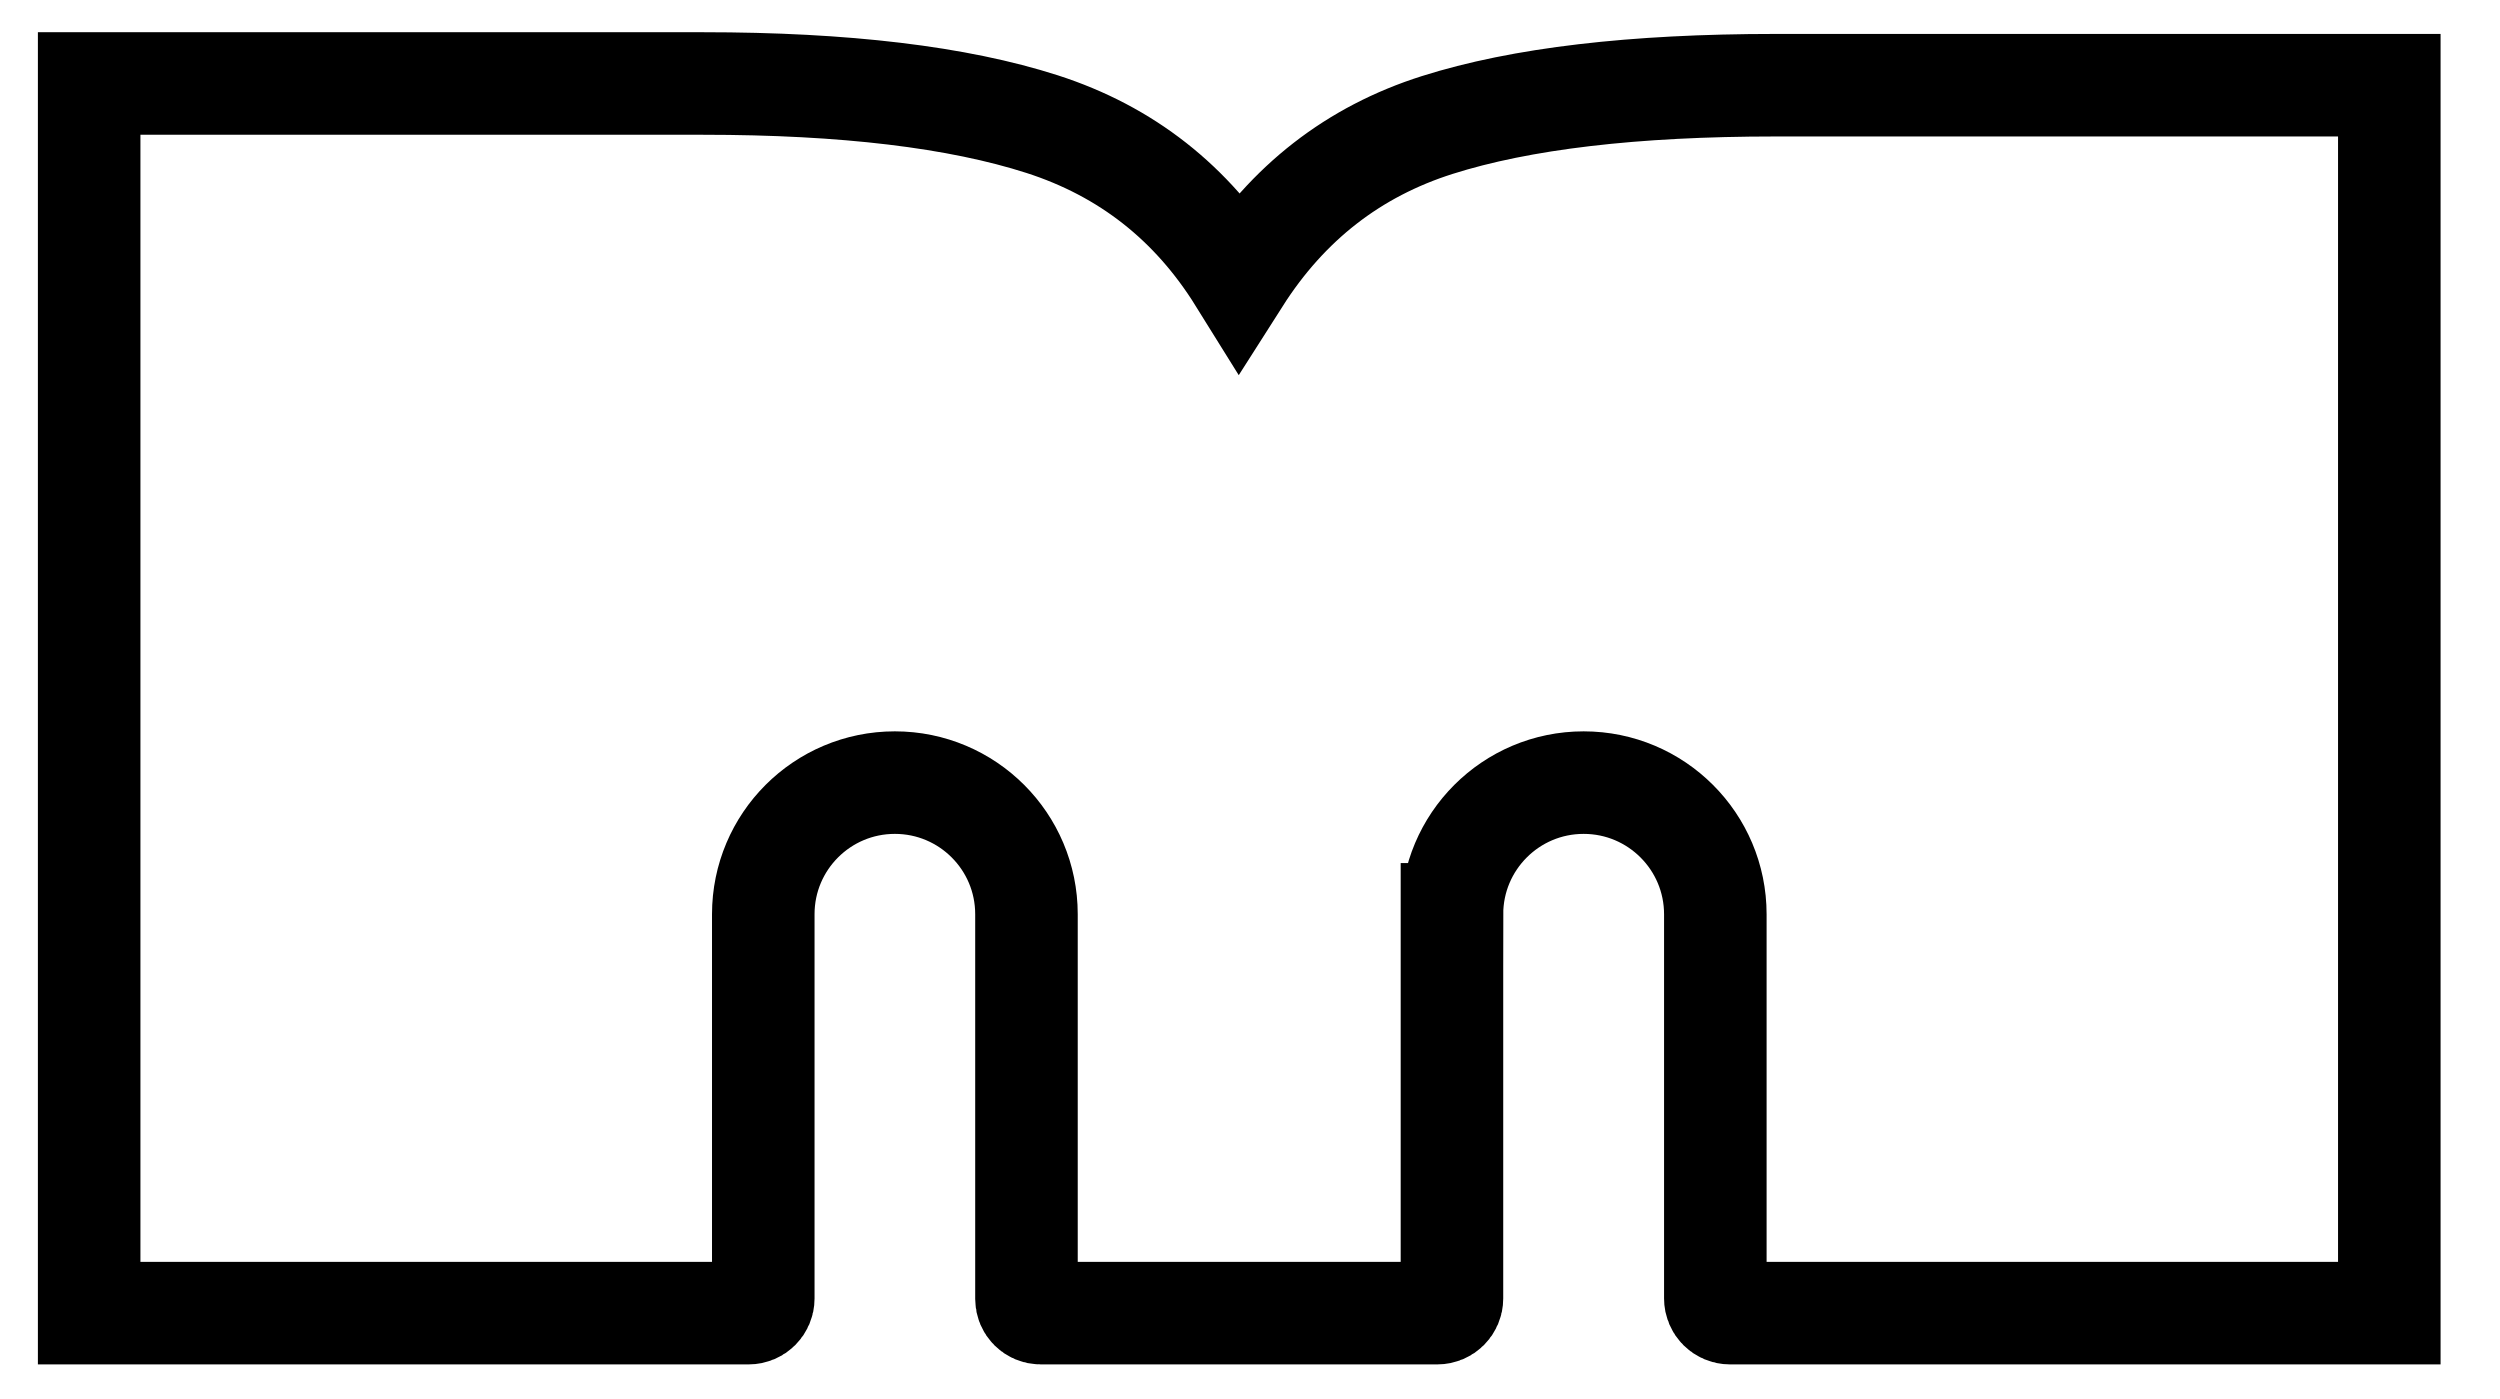
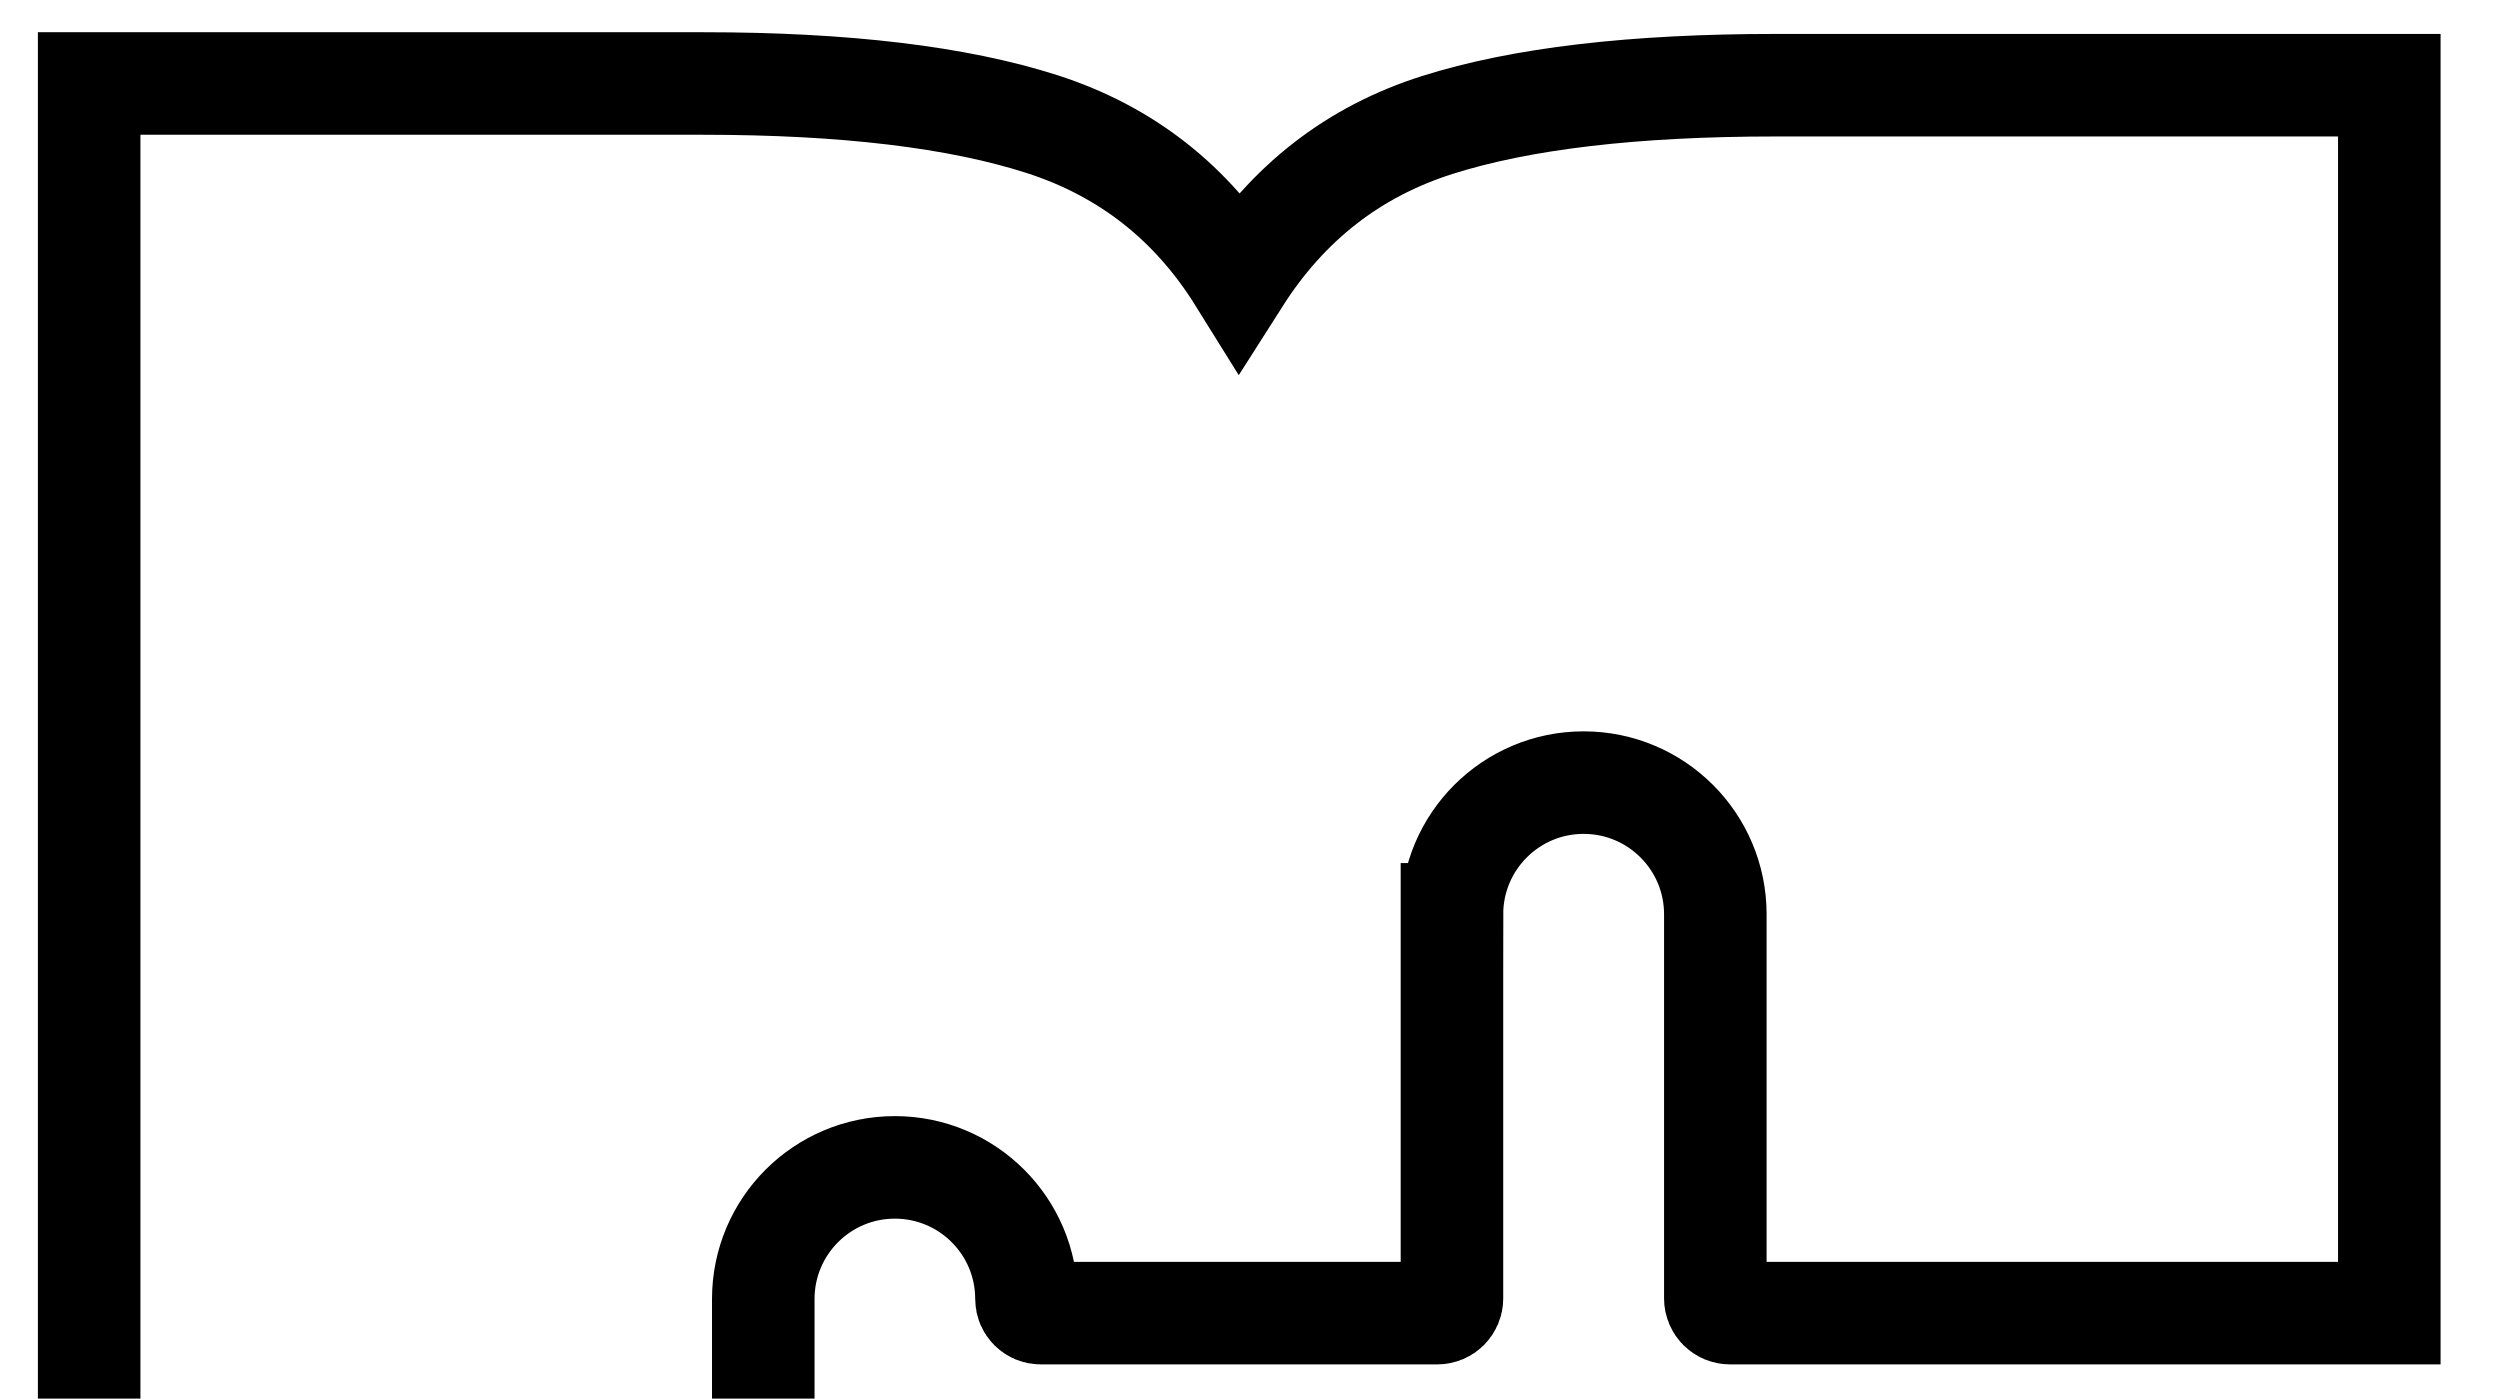
<svg xmlns="http://www.w3.org/2000/svg" id="Calque_2" data-name="Calque 2" viewBox="0 0 512 286.43">
  <defs>
    <style>
      .cls-1 {
        fill: none;
        stroke: #000;
        stroke-width: 21px;
      }
    </style>
  </defs>
-   <path class="cls-1" d="M297.36,187.25v78.68c0,1.66-1.34,3-3,3h-81.24c-1.6,0-2.9-1.3-2.9-2.9v-78.8c0-14.89-12.07-26.95-26.95-26.95h0c-14.89,0-26.95,12.07-26.95,26.95v78.7c0,1.66-1.34,3-3,3H18.26V17.1h125.74c29.04,0,52.18,2.78,69.42,8.32,17.23,5.55,30.69,16.12,40.38,31.7,9.92-15.58,23.43-26.09,40.55-31.52,17.12-5.43,40.2-8.15,69.24-8.15h125.74v251.48h-135.03c-1.66,0-3-1.34-3-3v-78.68c0-14.9-12.08-26.97-26.97-26.97h0c-14.9,0-26.97,12.08-26.97,26.97Z" />
+   <path class="cls-1" d="M297.36,187.25v78.68c0,1.66-1.34,3-3,3h-81.24c-1.6,0-2.9-1.3-2.9-2.9c0-14.89-12.07-26.95-26.95-26.95h0c-14.89,0-26.95,12.07-26.95,26.95v78.7c0,1.66-1.34,3-3,3H18.26V17.1h125.74c29.04,0,52.18,2.78,69.42,8.32,17.23,5.55,30.69,16.12,40.38,31.7,9.92-15.58,23.43-26.09,40.55-31.52,17.12-5.43,40.2-8.15,69.24-8.15h125.74v251.48h-135.03c-1.66,0-3-1.34-3-3v-78.68c0-14.9-12.08-26.97-26.97-26.97h0c-14.9,0-26.97,12.08-26.97,26.97Z" />
</svg>